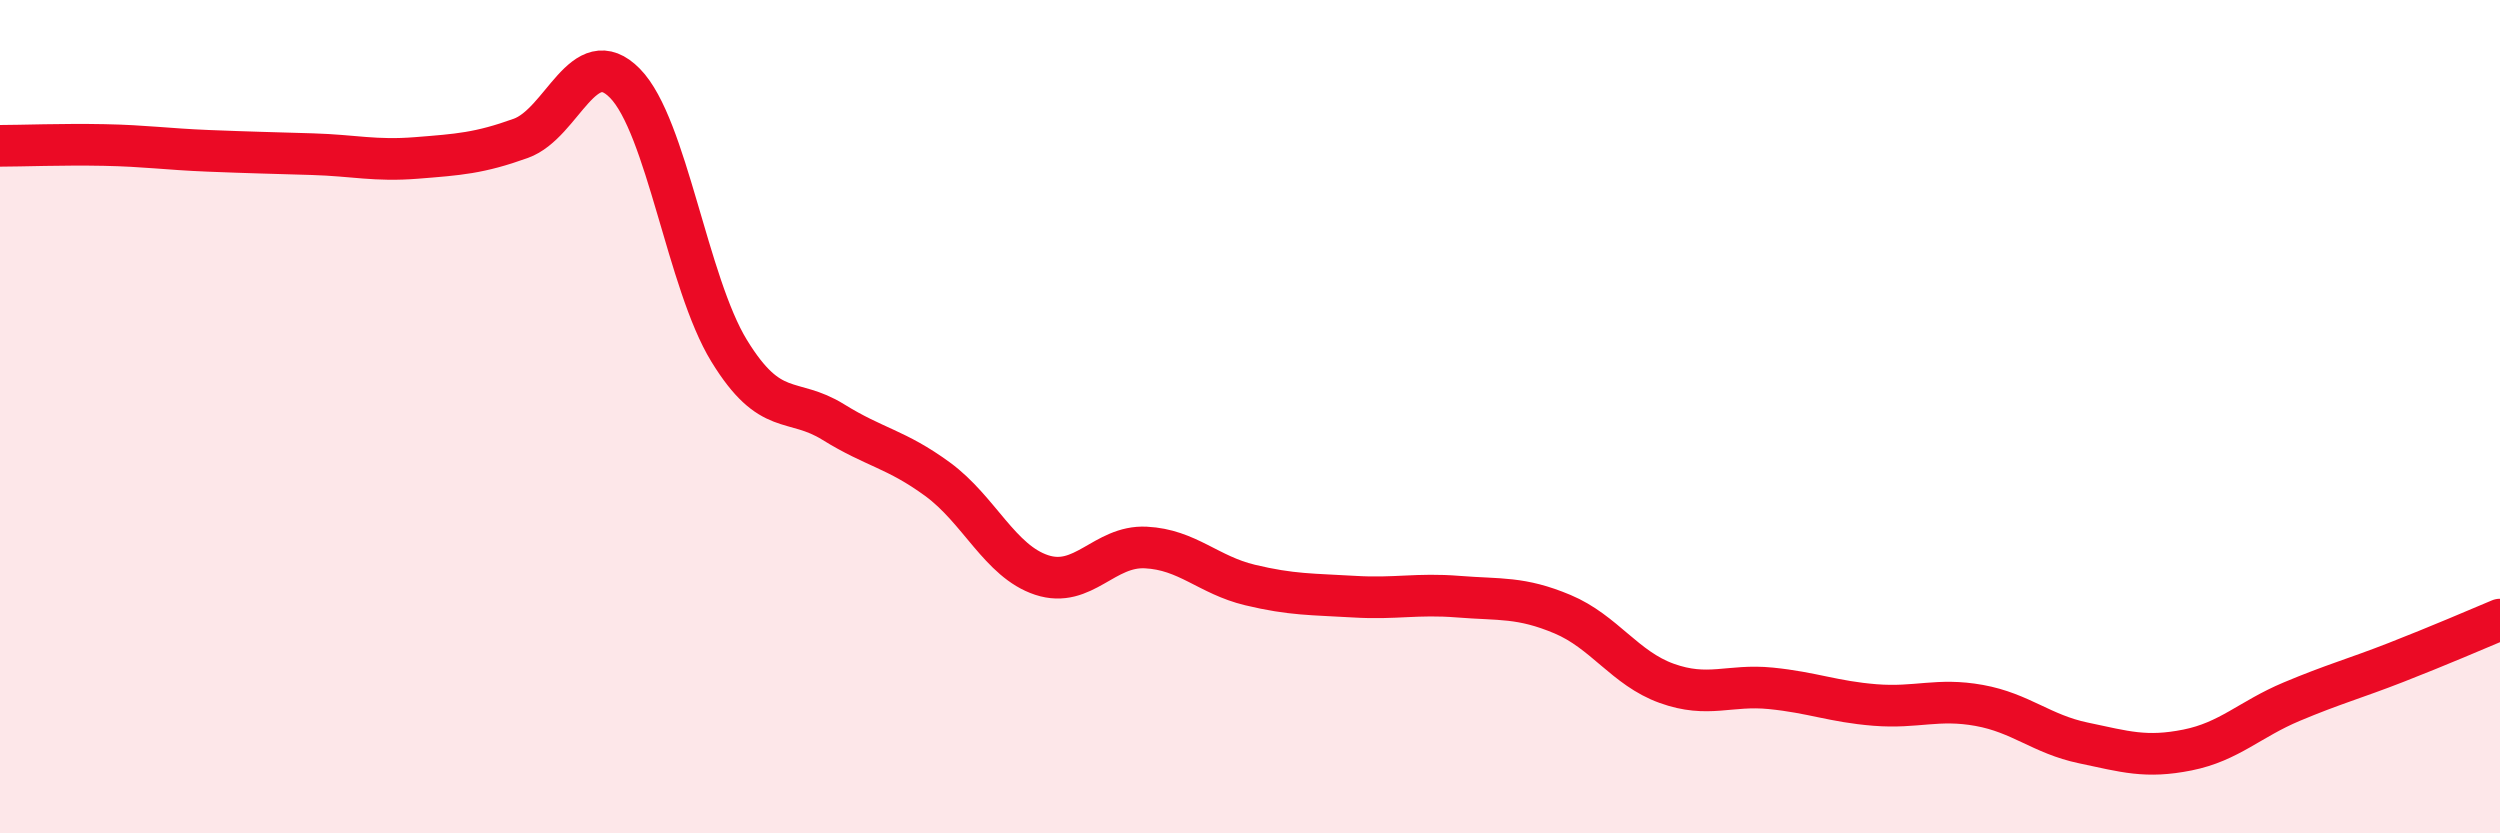
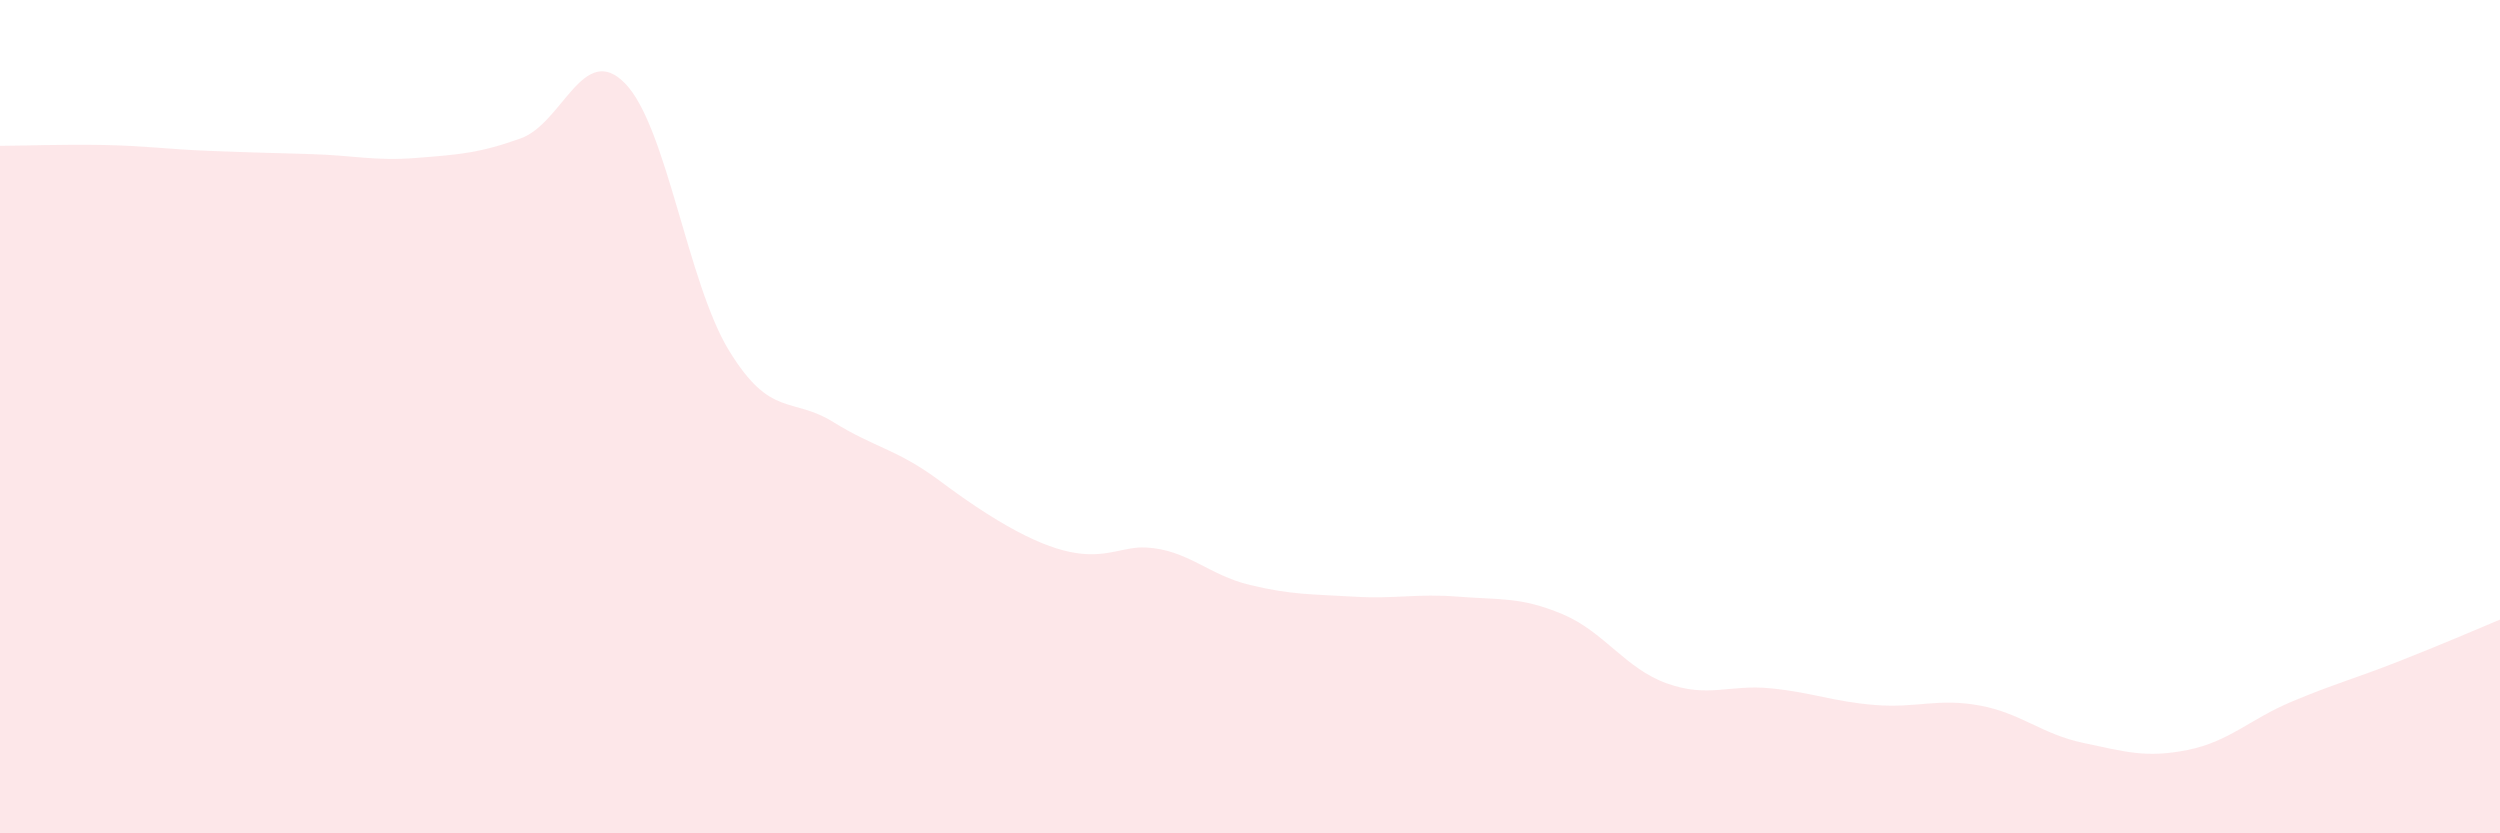
<svg xmlns="http://www.w3.org/2000/svg" width="60" height="20" viewBox="0 0 60 20">
-   <path d="M 0,3.5 C 0.5,3.5 1.5,3.46 2.5,3.48 C 3.5,3.5 4,3.58 5,3.62 C 6,3.66 6.5,3.67 7.5,3.7 C 8.5,3.73 9,3.87 10,3.79 C 11,3.71 11.5,3.68 12.5,3.32 C 13.5,2.96 14,0.98 15,2 C 16,3.02 16.5,6.79 17.5,8.42 C 18.5,10.05 19,9.51 20,10.13 C 21,10.75 21.5,10.77 22.5,11.5 C 23.5,12.23 24,13.47 25,13.8 C 26,14.13 26.5,13.09 27.5,13.14 C 28.5,13.19 29,13.8 30,14.04 C 31,14.28 31.5,14.26 32.5,14.32 C 33.5,14.38 34,14.24 35,14.32 C 36,14.4 36.5,14.32 37.5,14.74 C 38.5,15.16 39,16.04 40,16.4 C 41,16.76 41.5,16.42 42.5,16.52 C 43.5,16.62 44,16.84 45,16.92 C 46,17 46.5,16.75 47.5,16.93 C 48.5,17.11 49,17.62 50,17.83 C 51,18.04 51.5,18.2 52.5,18 C 53.5,17.8 54,17.26 55,16.84 C 56,16.42 56.5,16.29 57.5,15.9 C 58.5,15.51 59.5,15.08 60,14.87L60 20L0 20Z" fill="#EB0A25" opacity="0.1" stroke-linecap="round" stroke-linejoin="round" />
-   <path d="M 0,3.5 C 0.5,3.5 1.5,3.46 2.5,3.48 C 3.5,3.5 4,3.58 5,3.62 C 6,3.66 6.5,3.67 7.5,3.7 C 8.5,3.73 9,3.87 10,3.79 C 11,3.71 11.5,3.68 12.5,3.32 C 13.5,2.96 14,0.98 15,2 C 16,3.02 16.5,6.79 17.5,8.42 C 18.5,10.05 19,9.51 20,10.13 C 21,10.75 21.5,10.77 22.5,11.5 C 23.5,12.23 24,13.47 25,13.8 C 26,14.13 26.5,13.09 27.5,13.14 C 28.5,13.19 29,13.8 30,14.04 C 31,14.28 31.5,14.26 32.5,14.32 C 33.5,14.38 34,14.24 35,14.32 C 36,14.4 36.5,14.32 37.5,14.74 C 38.5,15.16 39,16.04 40,16.4 C 41,16.76 41.5,16.42 42.5,16.52 C 43.5,16.62 44,16.84 45,16.92 C 46,17 46.5,16.75 47.5,16.93 C 48.5,17.11 49,17.62 50,17.83 C 51,18.04 51.5,18.2 52.5,18 C 53.5,17.8 54,17.26 55,16.84 C 56,16.42 56.5,16.29 57.5,15.9 C 58.5,15.51 59.5,15.08 60,14.87" stroke="#EB0A25" stroke-width="1" fill="none" stroke-linecap="round" stroke-linejoin="round" />
+   <path d="M 0,3.5 C 0.5,3.5 1.5,3.46 2.5,3.48 C 3.5,3.5 4,3.58 5,3.62 C 6,3.66 6.5,3.67 7.5,3.7 C 8.5,3.73 9,3.87 10,3.79 C 11,3.71 11.5,3.68 12.5,3.32 C 13.5,2.96 14,0.98 15,2 C 16,3.02 16.5,6.79 17.5,8.42 C 18.5,10.05 19,9.51 20,10.13 C 21,10.75 21.5,10.77 22.5,11.5 C 26,14.13 26.5,13.09 27.5,13.14 C 28.5,13.19 29,13.8 30,14.04 C 31,14.28 31.5,14.26 32.5,14.32 C 33.5,14.38 34,14.24 35,14.32 C 36,14.4 36.5,14.32 37.5,14.74 C 38.5,15.16 39,16.04 40,16.4 C 41,16.76 41.5,16.42 42.5,16.52 C 43.5,16.62 44,16.84 45,16.92 C 46,17 46.5,16.75 47.5,16.93 C 48.5,17.11 49,17.62 50,17.83 C 51,18.04 51.5,18.2 52.5,18 C 53.5,17.8 54,17.26 55,16.84 C 56,16.42 56.5,16.29 57.5,15.9 C 58.5,15.51 59.5,15.08 60,14.87L60 20L0 20Z" fill="#EB0A25" opacity="0.1" stroke-linecap="round" stroke-linejoin="round" />
</svg>